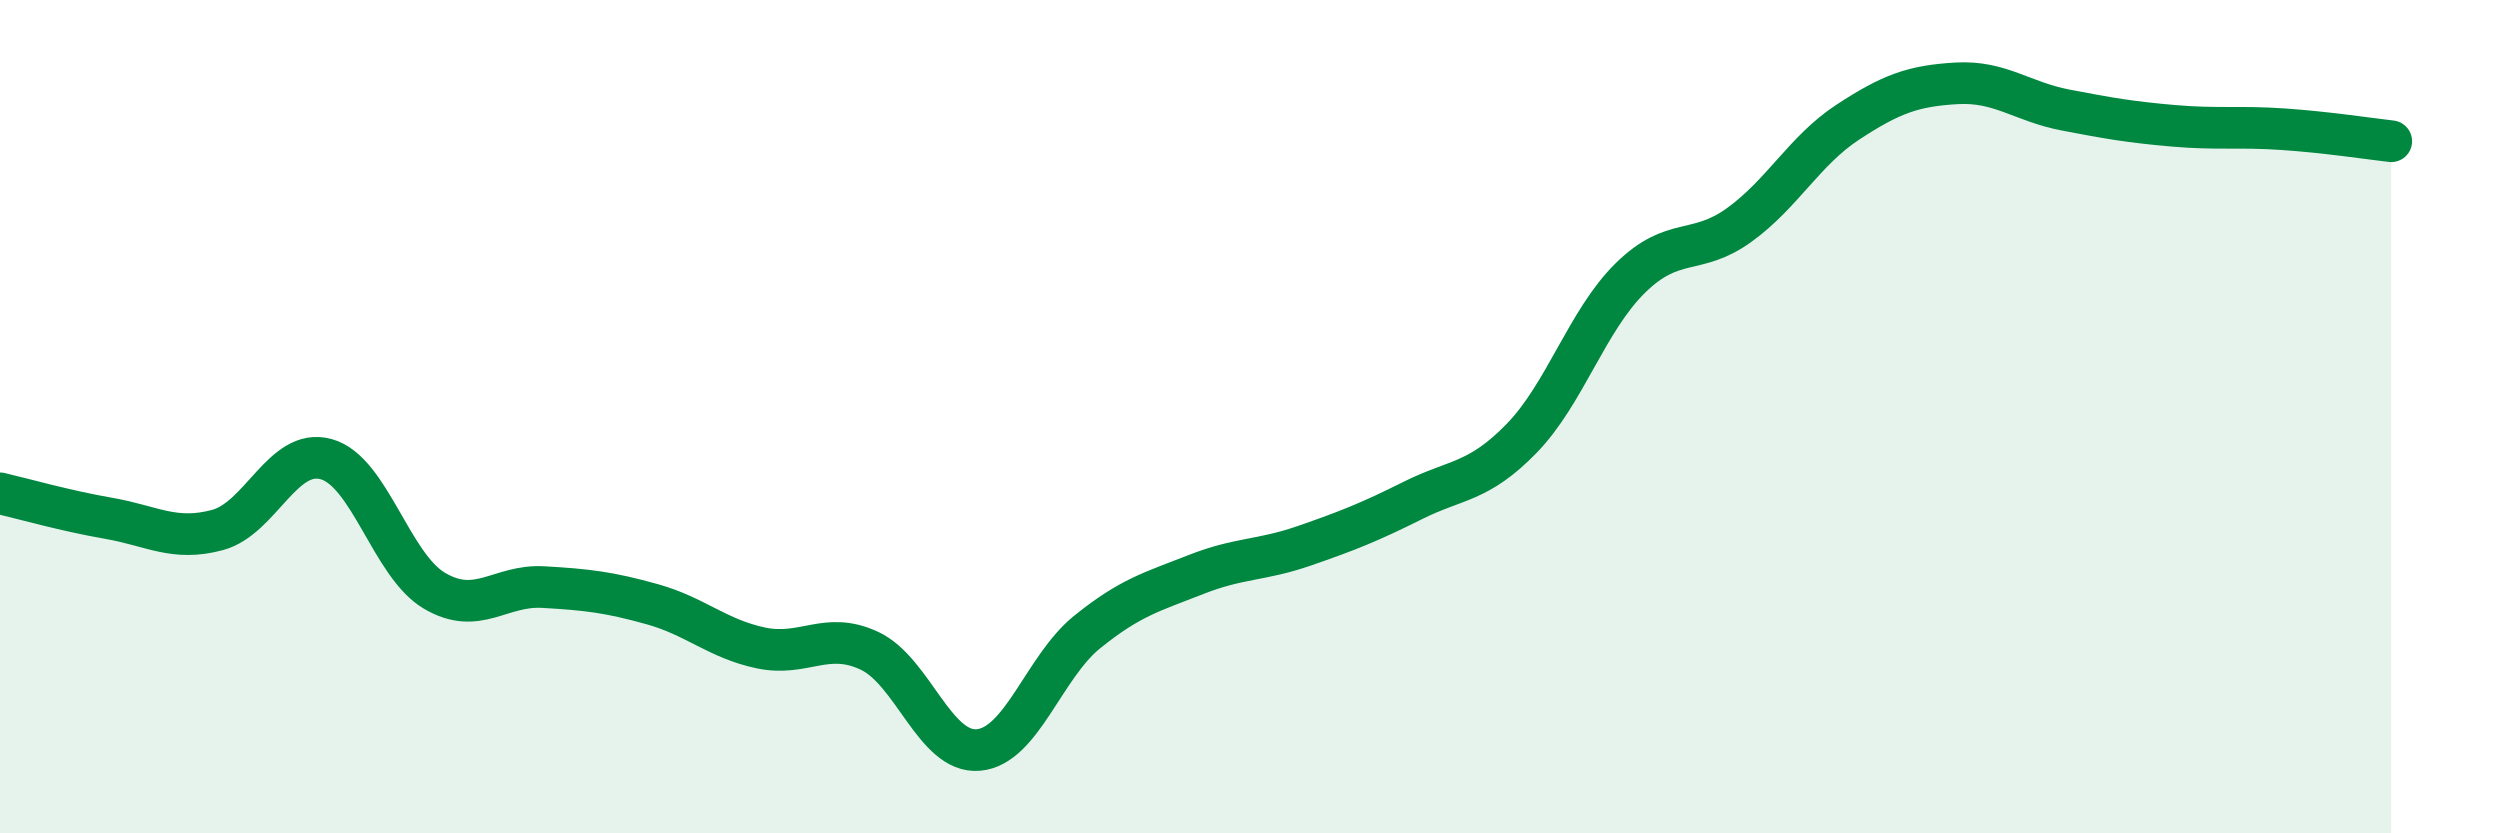
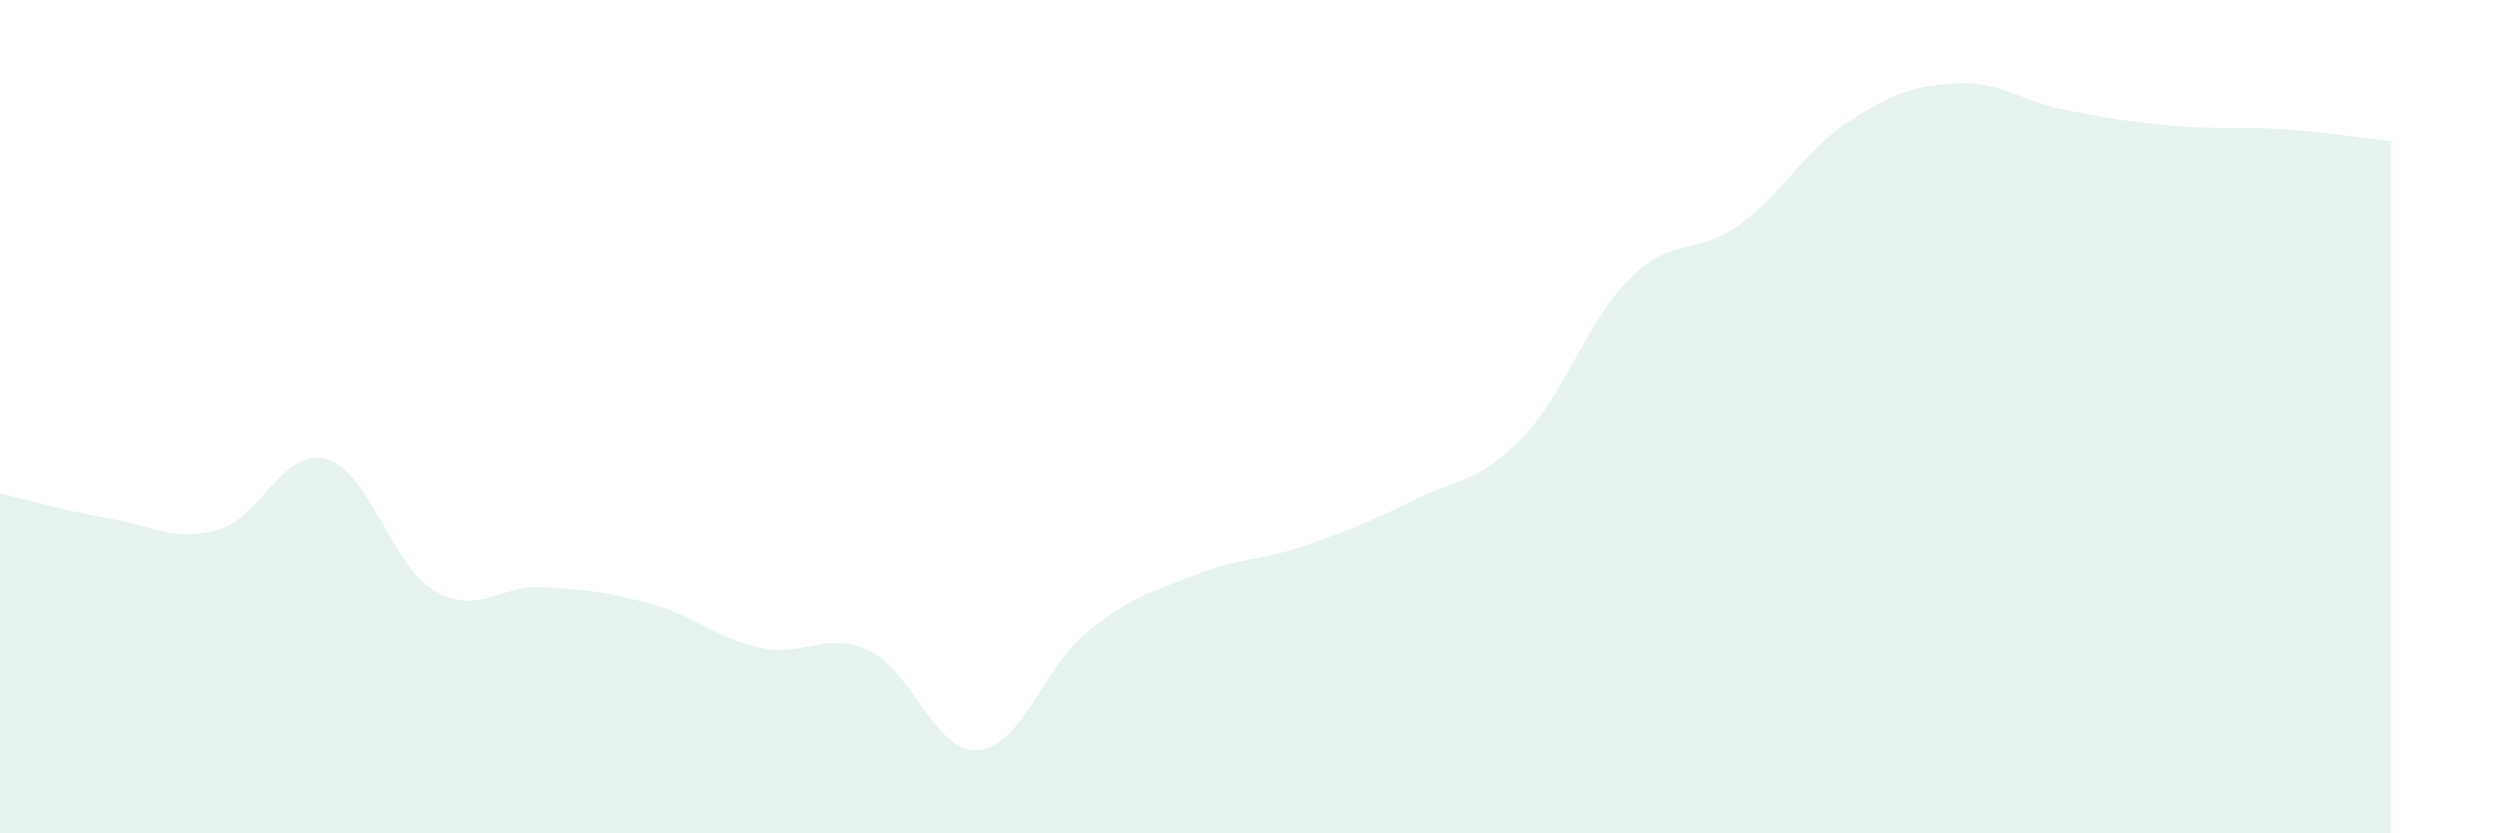
<svg xmlns="http://www.w3.org/2000/svg" width="60" height="20" viewBox="0 0 60 20">
  <path d="M 0,11.84 C 0.52,11.96 1.57,12.26 2.61,12.44 C 3.65,12.62 4.18,13 5.22,12.72 C 6.26,12.44 6.79,10.73 7.83,11.02 C 8.87,11.31 9.39,13.57 10.43,14.18 C 11.47,14.79 12,14.03 13.04,14.09 C 14.08,14.15 14.61,14.21 15.65,14.5 C 16.69,14.79 17.22,15.33 18.26,15.55 C 19.3,15.77 19.83,15.13 20.87,15.62 C 21.91,16.11 22.44,18.09 23.48,18 C 24.52,17.91 25.05,16.01 26.09,15.17 C 27.13,14.33 27.66,14.2 28.7,13.79 C 29.74,13.38 30.26,13.46 31.3,13.1 C 32.34,12.74 32.87,12.53 33.91,12.01 C 34.95,11.49 35.48,11.59 36.52,10.52 C 37.56,9.45 38.09,7.69 39.13,6.67 C 40.17,5.65 40.7,6.15 41.74,5.4 C 42.78,4.65 43.31,3.61 44.35,2.93 C 45.39,2.25 45.92,2.06 46.96,2 C 48,1.94 48.53,2.44 49.57,2.64 C 50.61,2.84 51.13,2.93 52.17,3.02 C 53.21,3.11 53.74,3.03 54.78,3.1 C 55.82,3.17 56.87,3.33 57.39,3.39L57.39 20L0 20Z" fill="#008740" opacity="0.1" stroke-linecap="round" stroke-linejoin="round" />
-   <path d="M 0,11.84 C 0.52,11.96 1.57,12.26 2.61,12.44 C 3.65,12.62 4.18,13 5.22,12.72 C 6.26,12.44 6.79,10.73 7.83,11.02 C 8.87,11.31 9.39,13.57 10.43,14.18 C 11.47,14.79 12,14.03 13.04,14.09 C 14.08,14.15 14.61,14.21 15.65,14.5 C 16.69,14.79 17.22,15.33 18.26,15.55 C 19.3,15.77 19.83,15.13 20.87,15.62 C 21.91,16.11 22.44,18.09 23.48,18 C 24.52,17.91 25.05,16.01 26.09,15.17 C 27.13,14.33 27.66,14.2 28.7,13.79 C 29.74,13.38 30.26,13.46 31.3,13.1 C 32.34,12.74 32.87,12.53 33.91,12.01 C 34.95,11.49 35.48,11.59 36.52,10.52 C 37.56,9.45 38.09,7.69 39.13,6.67 C 40.17,5.65 40.7,6.15 41.74,5.4 C 42.78,4.65 43.31,3.61 44.35,2.93 C 45.39,2.25 45.92,2.06 46.96,2 C 48,1.94 48.53,2.44 49.57,2.64 C 50.61,2.84 51.13,2.93 52.17,3.02 C 53.21,3.11 53.74,3.03 54.78,3.1 C 55.82,3.17 56.87,3.33 57.39,3.39" stroke="#008740" stroke-width="1" fill="none" stroke-linecap="round" stroke-linejoin="round" />
</svg>